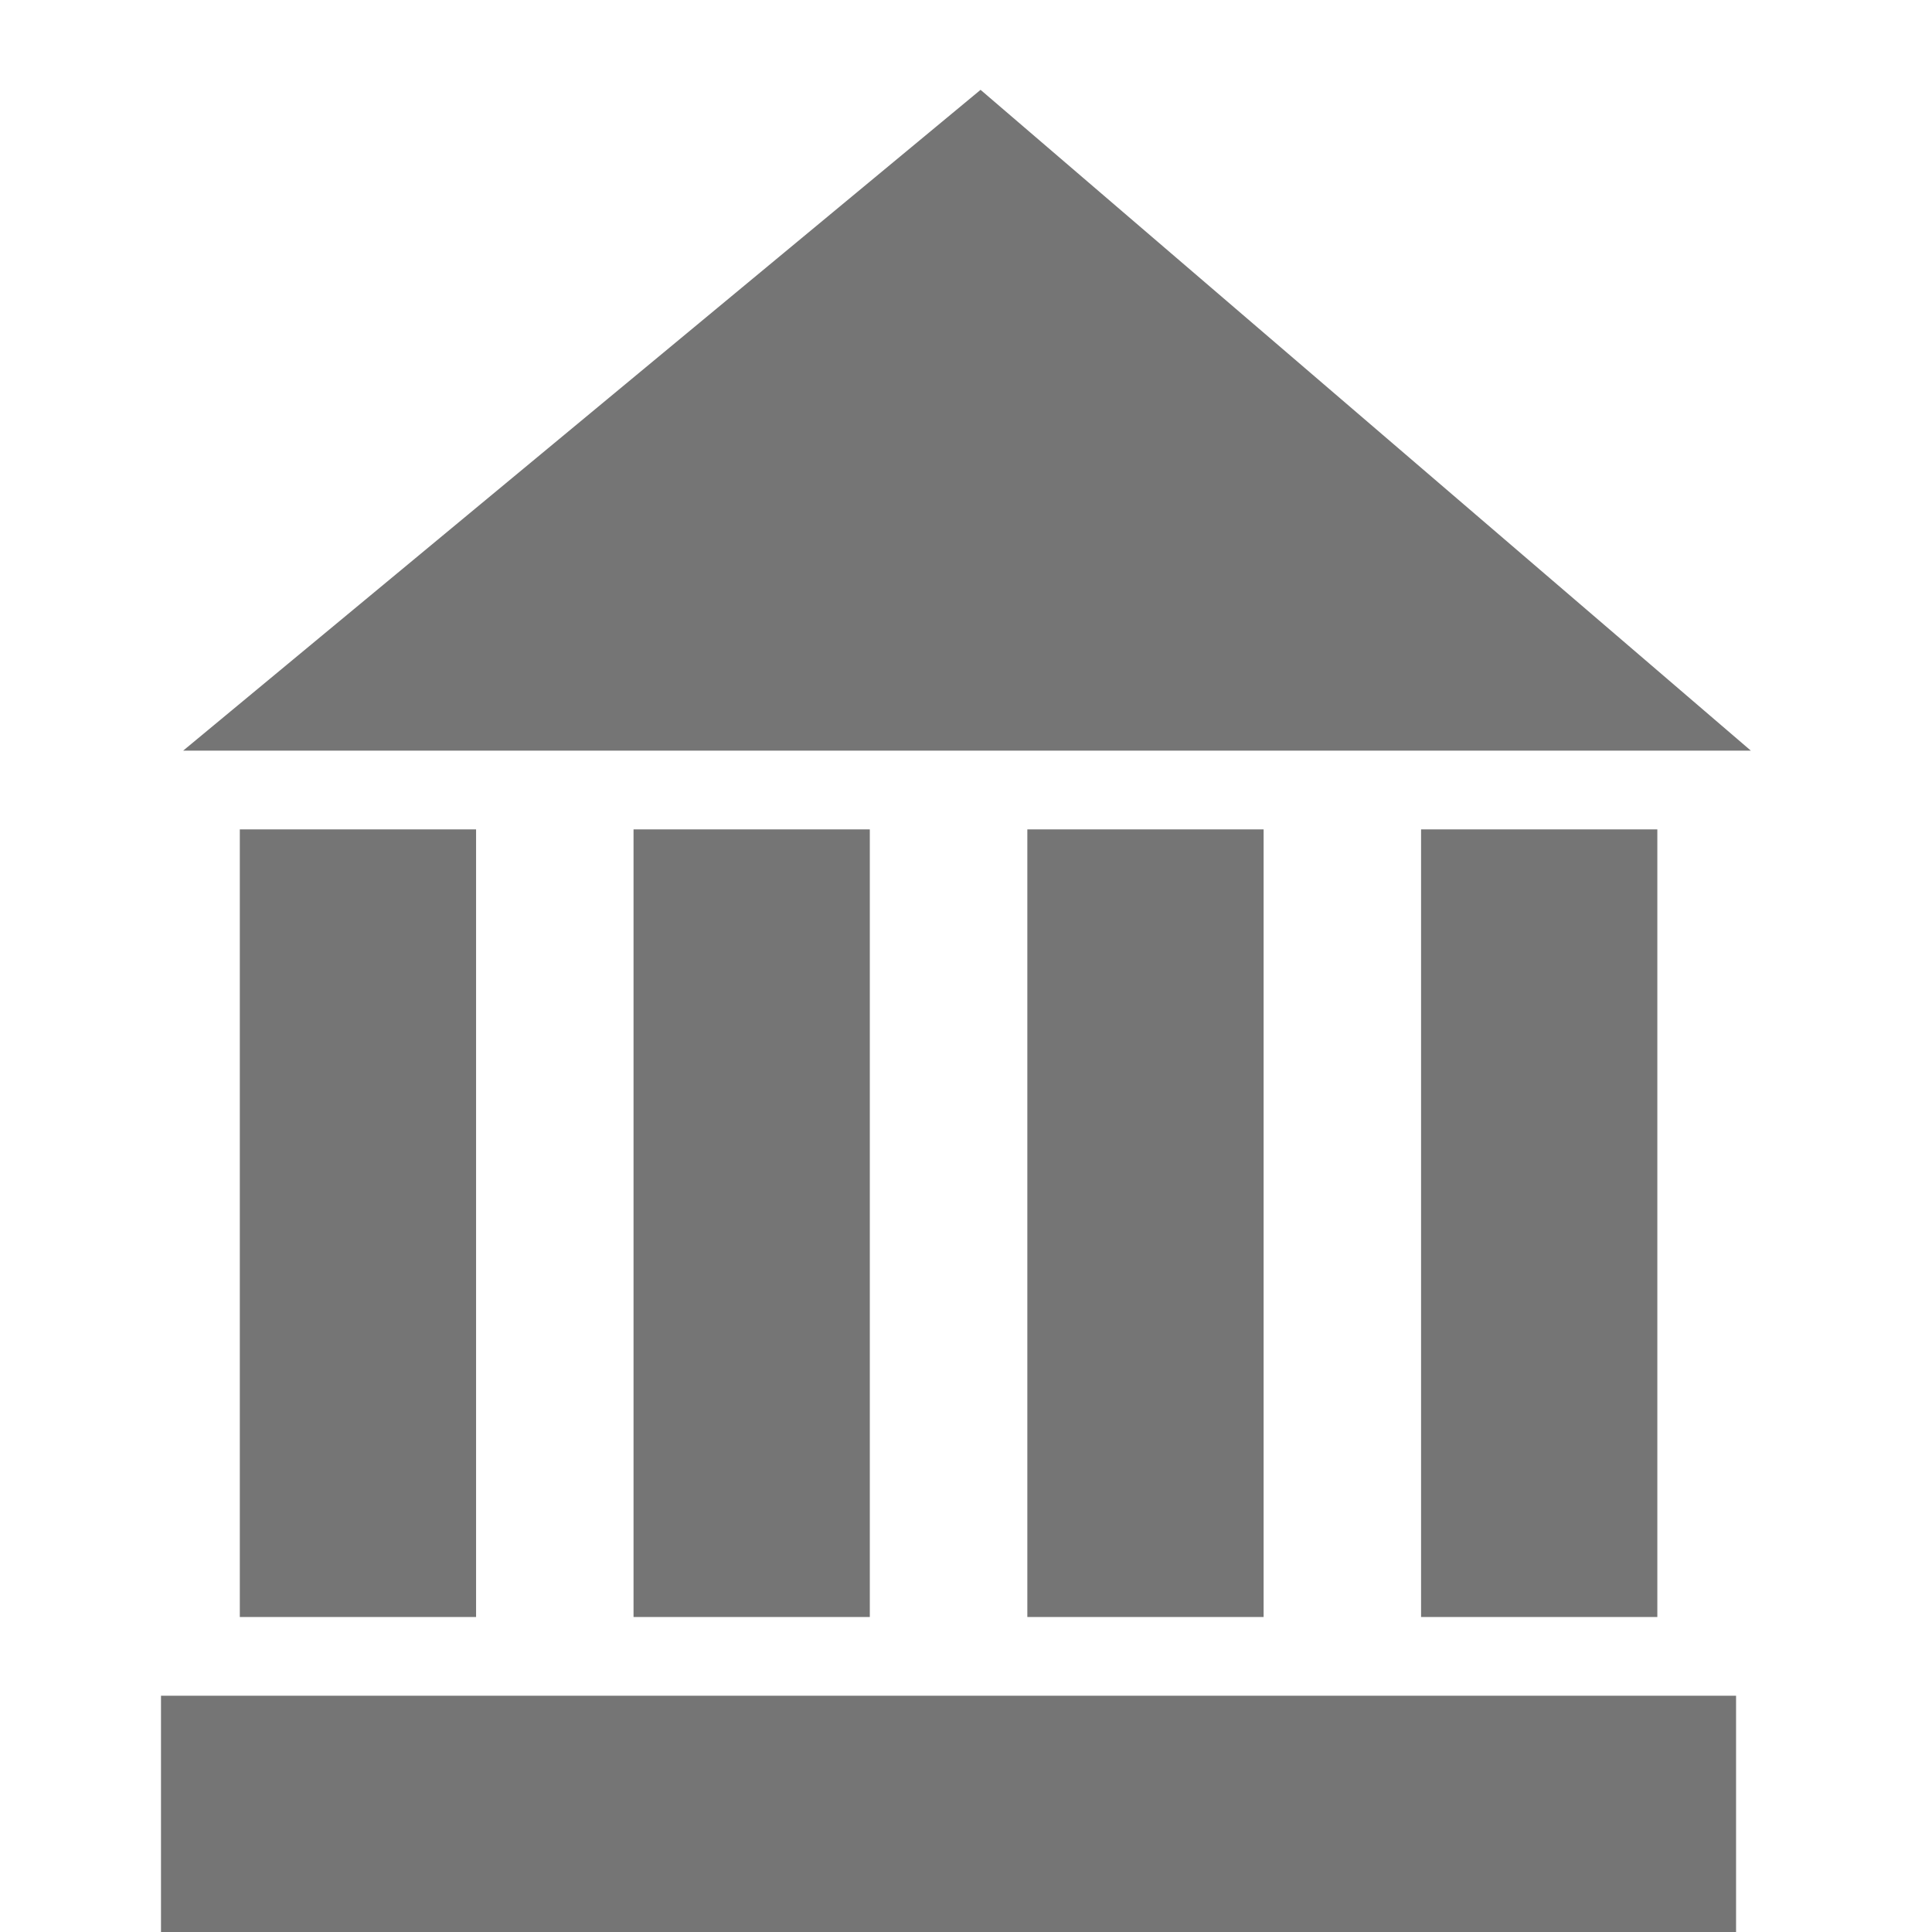
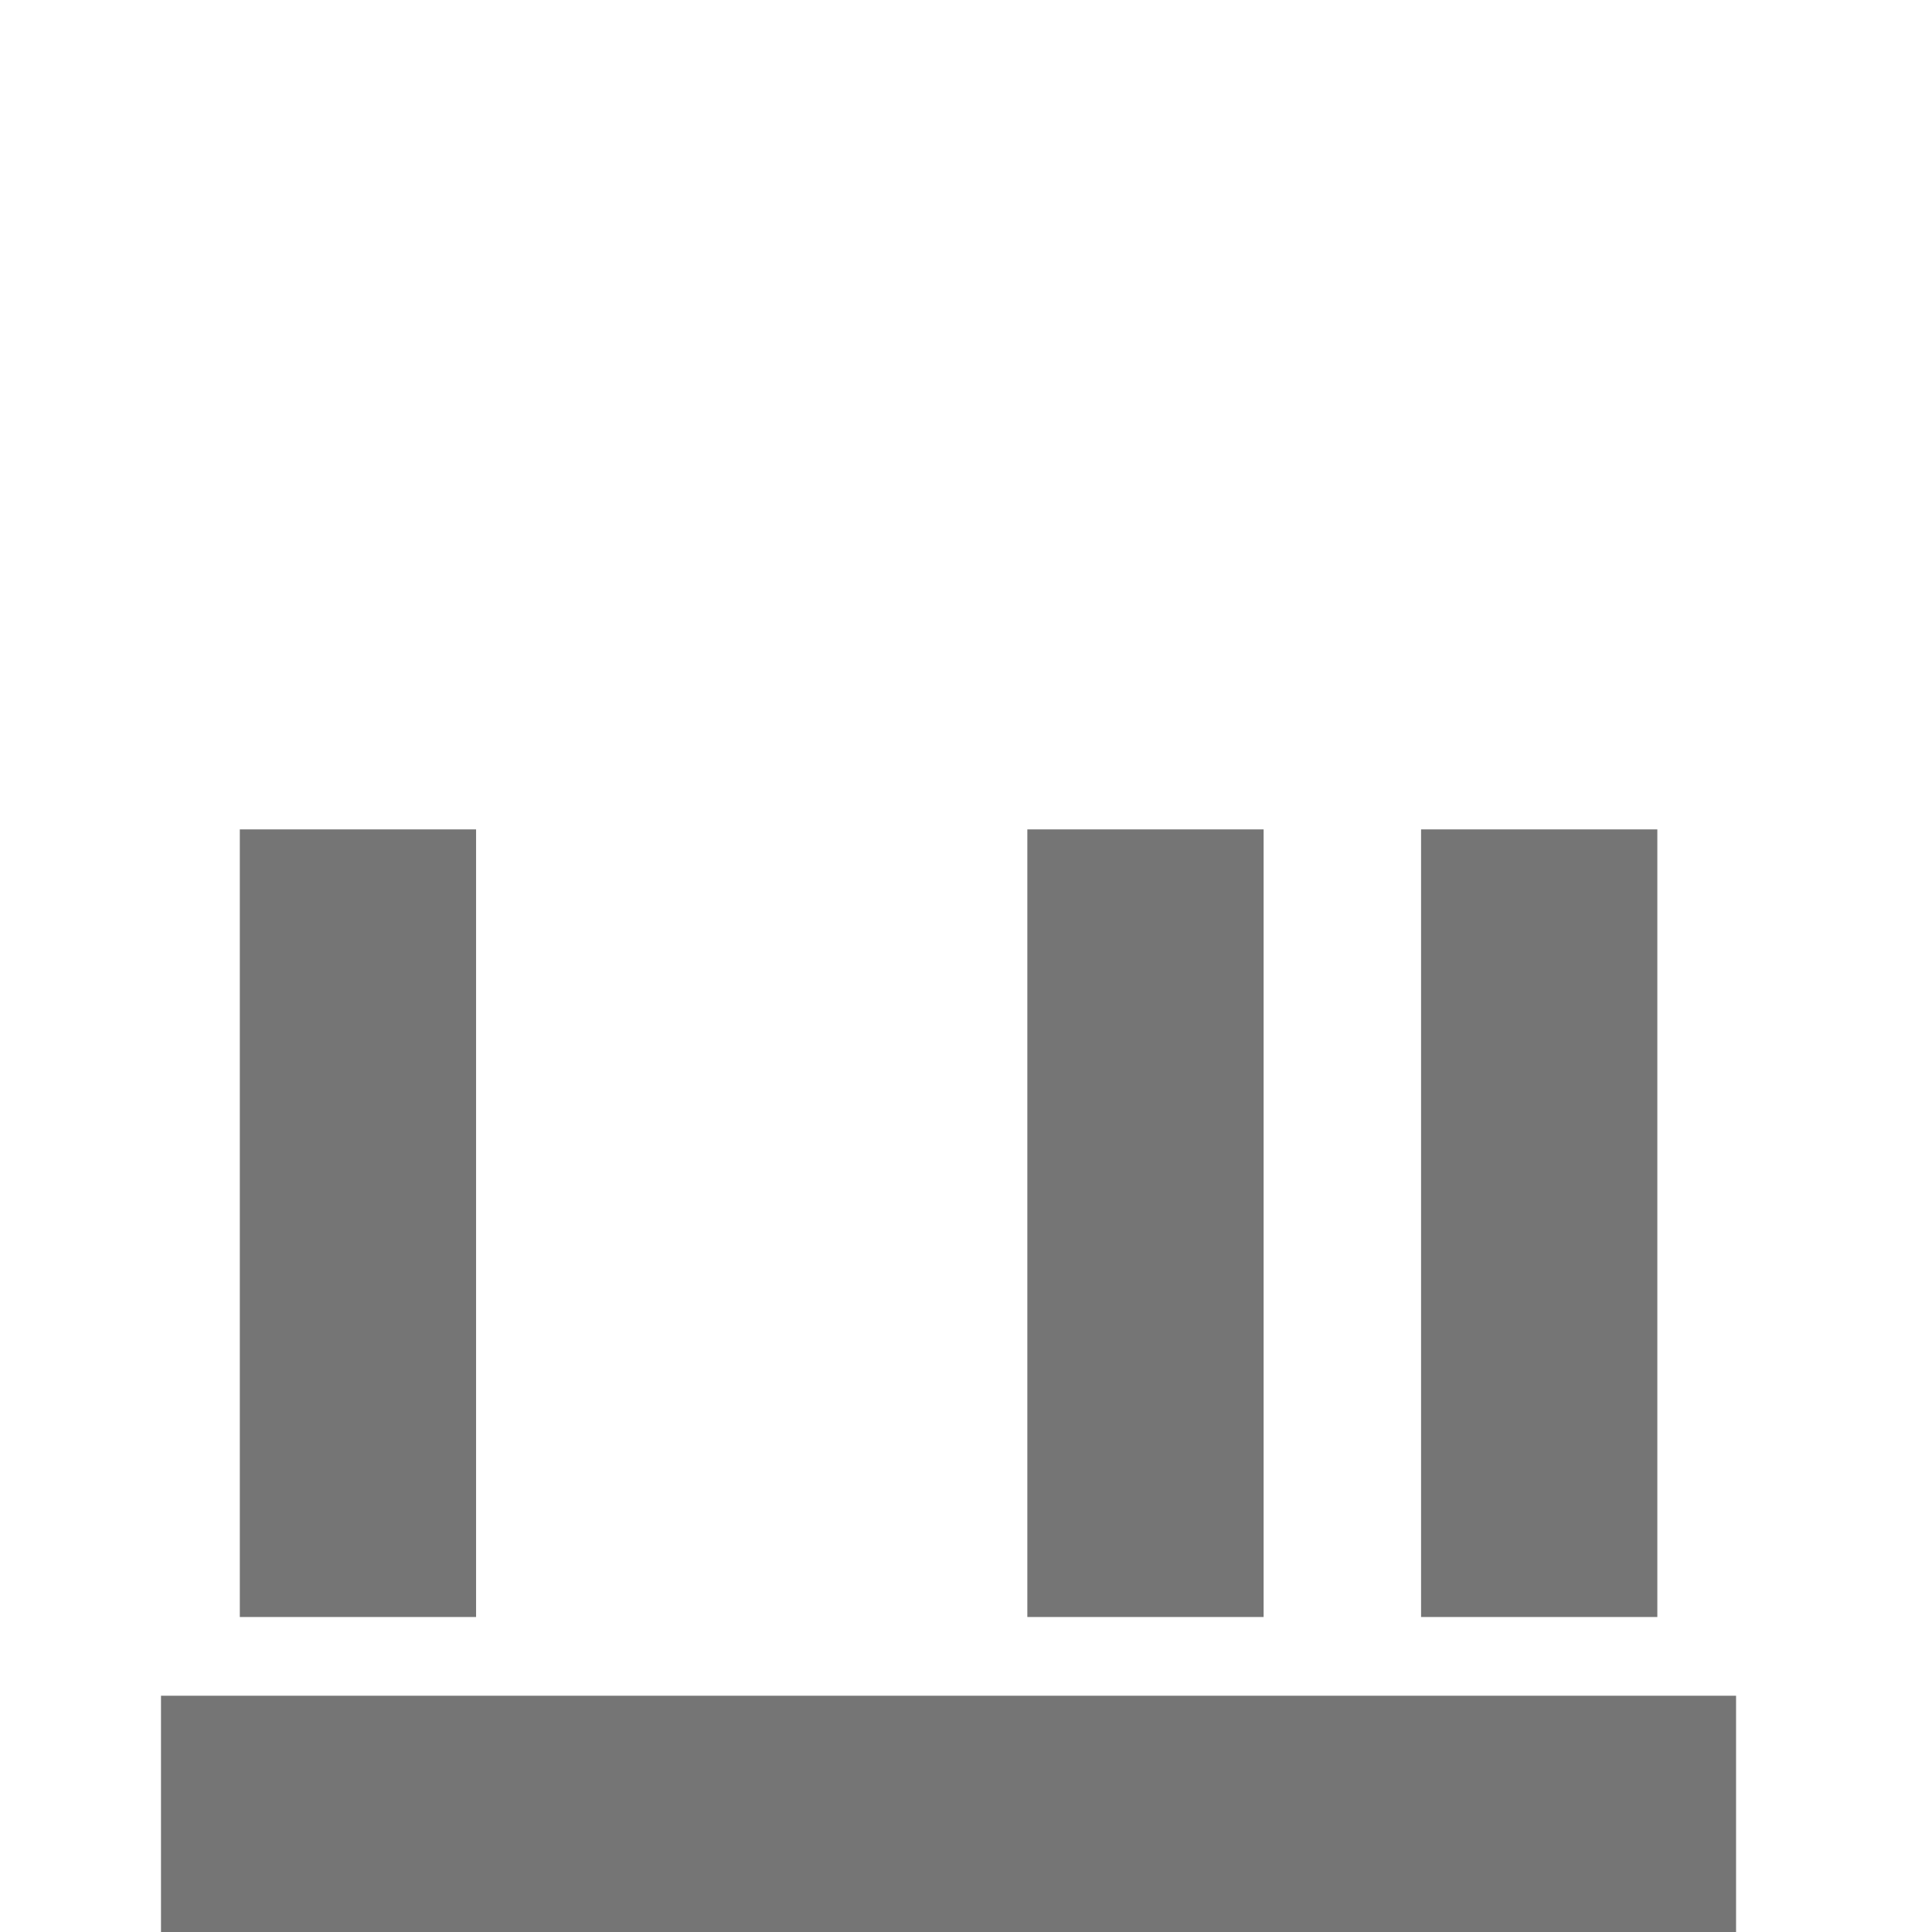
<svg xmlns="http://www.w3.org/2000/svg" version="1.1" id="Layer_1" x="0px" y="0px" width="24px" height="24px" viewBox="0 0 24 24" style="enable-background:new 0 0 24 24;" xml:space="preserve">
  <g>
    <rect x="2.979" y="10.303" style="fill:#757575;" width="2.935" height="9.784" />
-     <rect x="7.87" y="10.303" style="fill:#757575;" width="2.935" height="9.784" />
    <rect x="2" y="21.065" style="fill:#757575;" width="19.566" height="2.935" />
    <rect x="12.762" y="10.303" style="fill:#757575;" width="2.935" height="9.784" />
    <rect x="17.653" y="10.303" style="fill:#757575;" width="2.935" height="9.784" />
-     <polygon style="fill:#757575;" points="12.181,1.116 2.275,9.325 21.75,9.325  " />
  </g>
</svg>